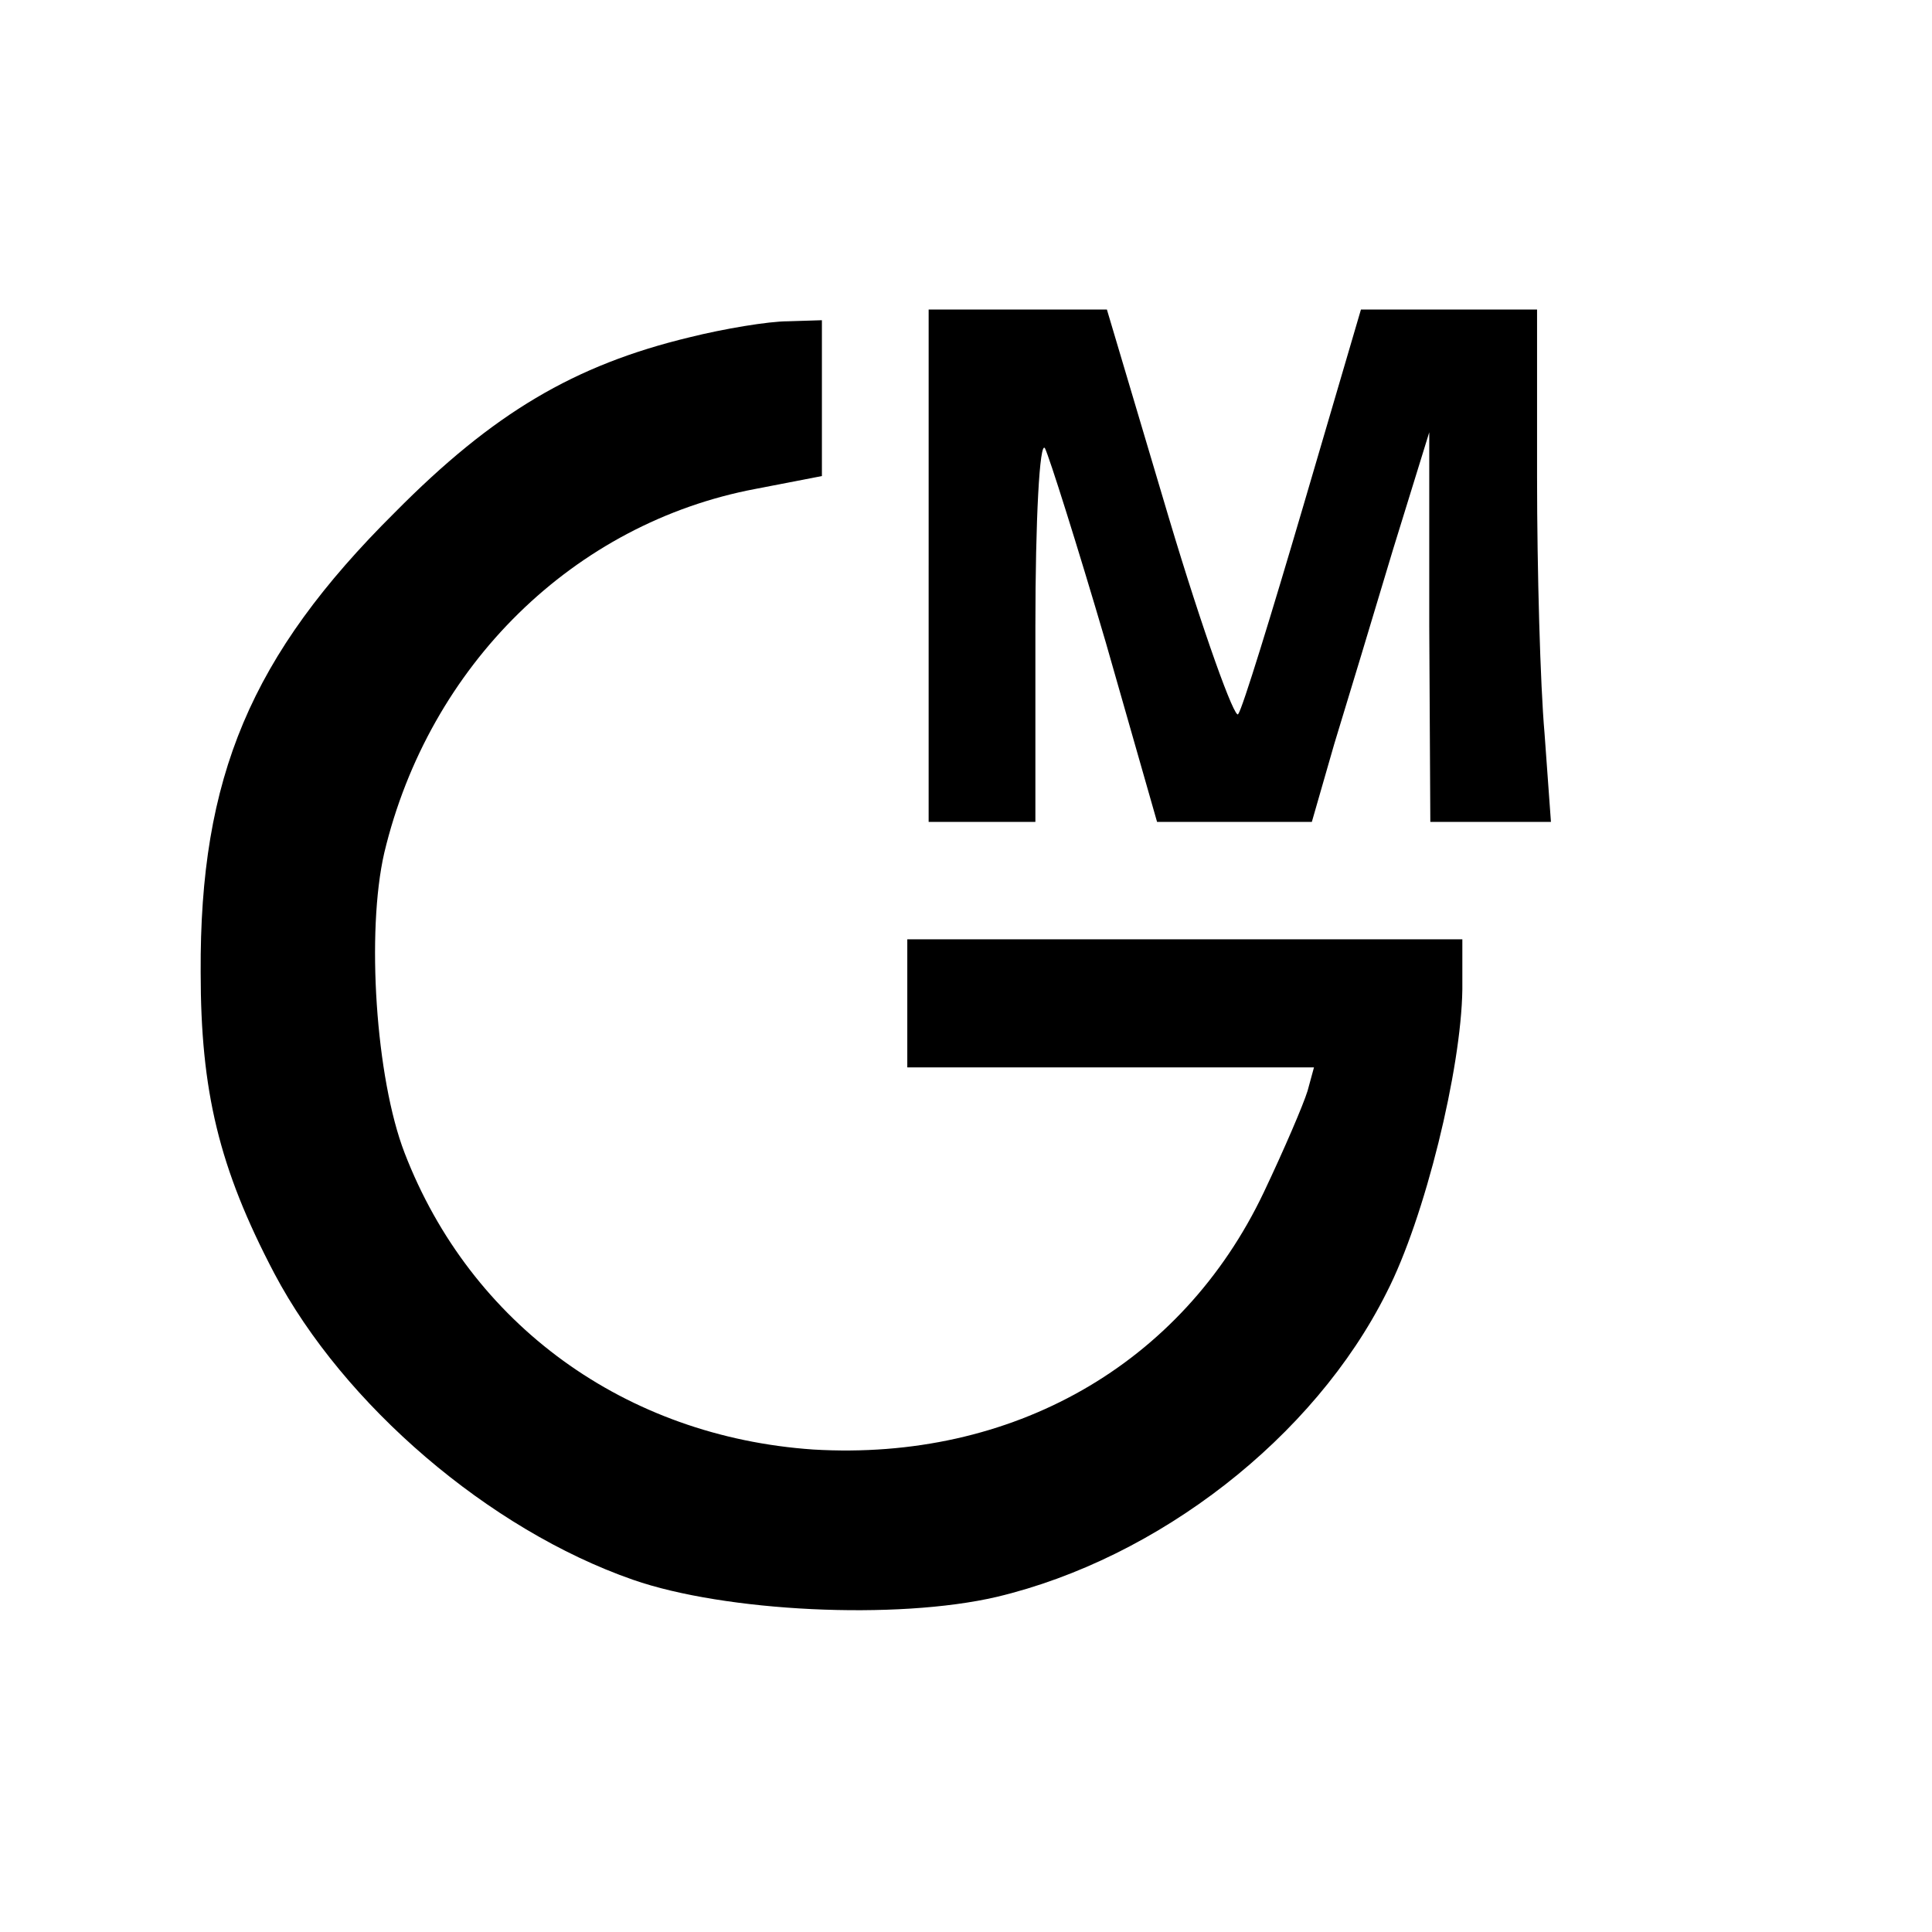
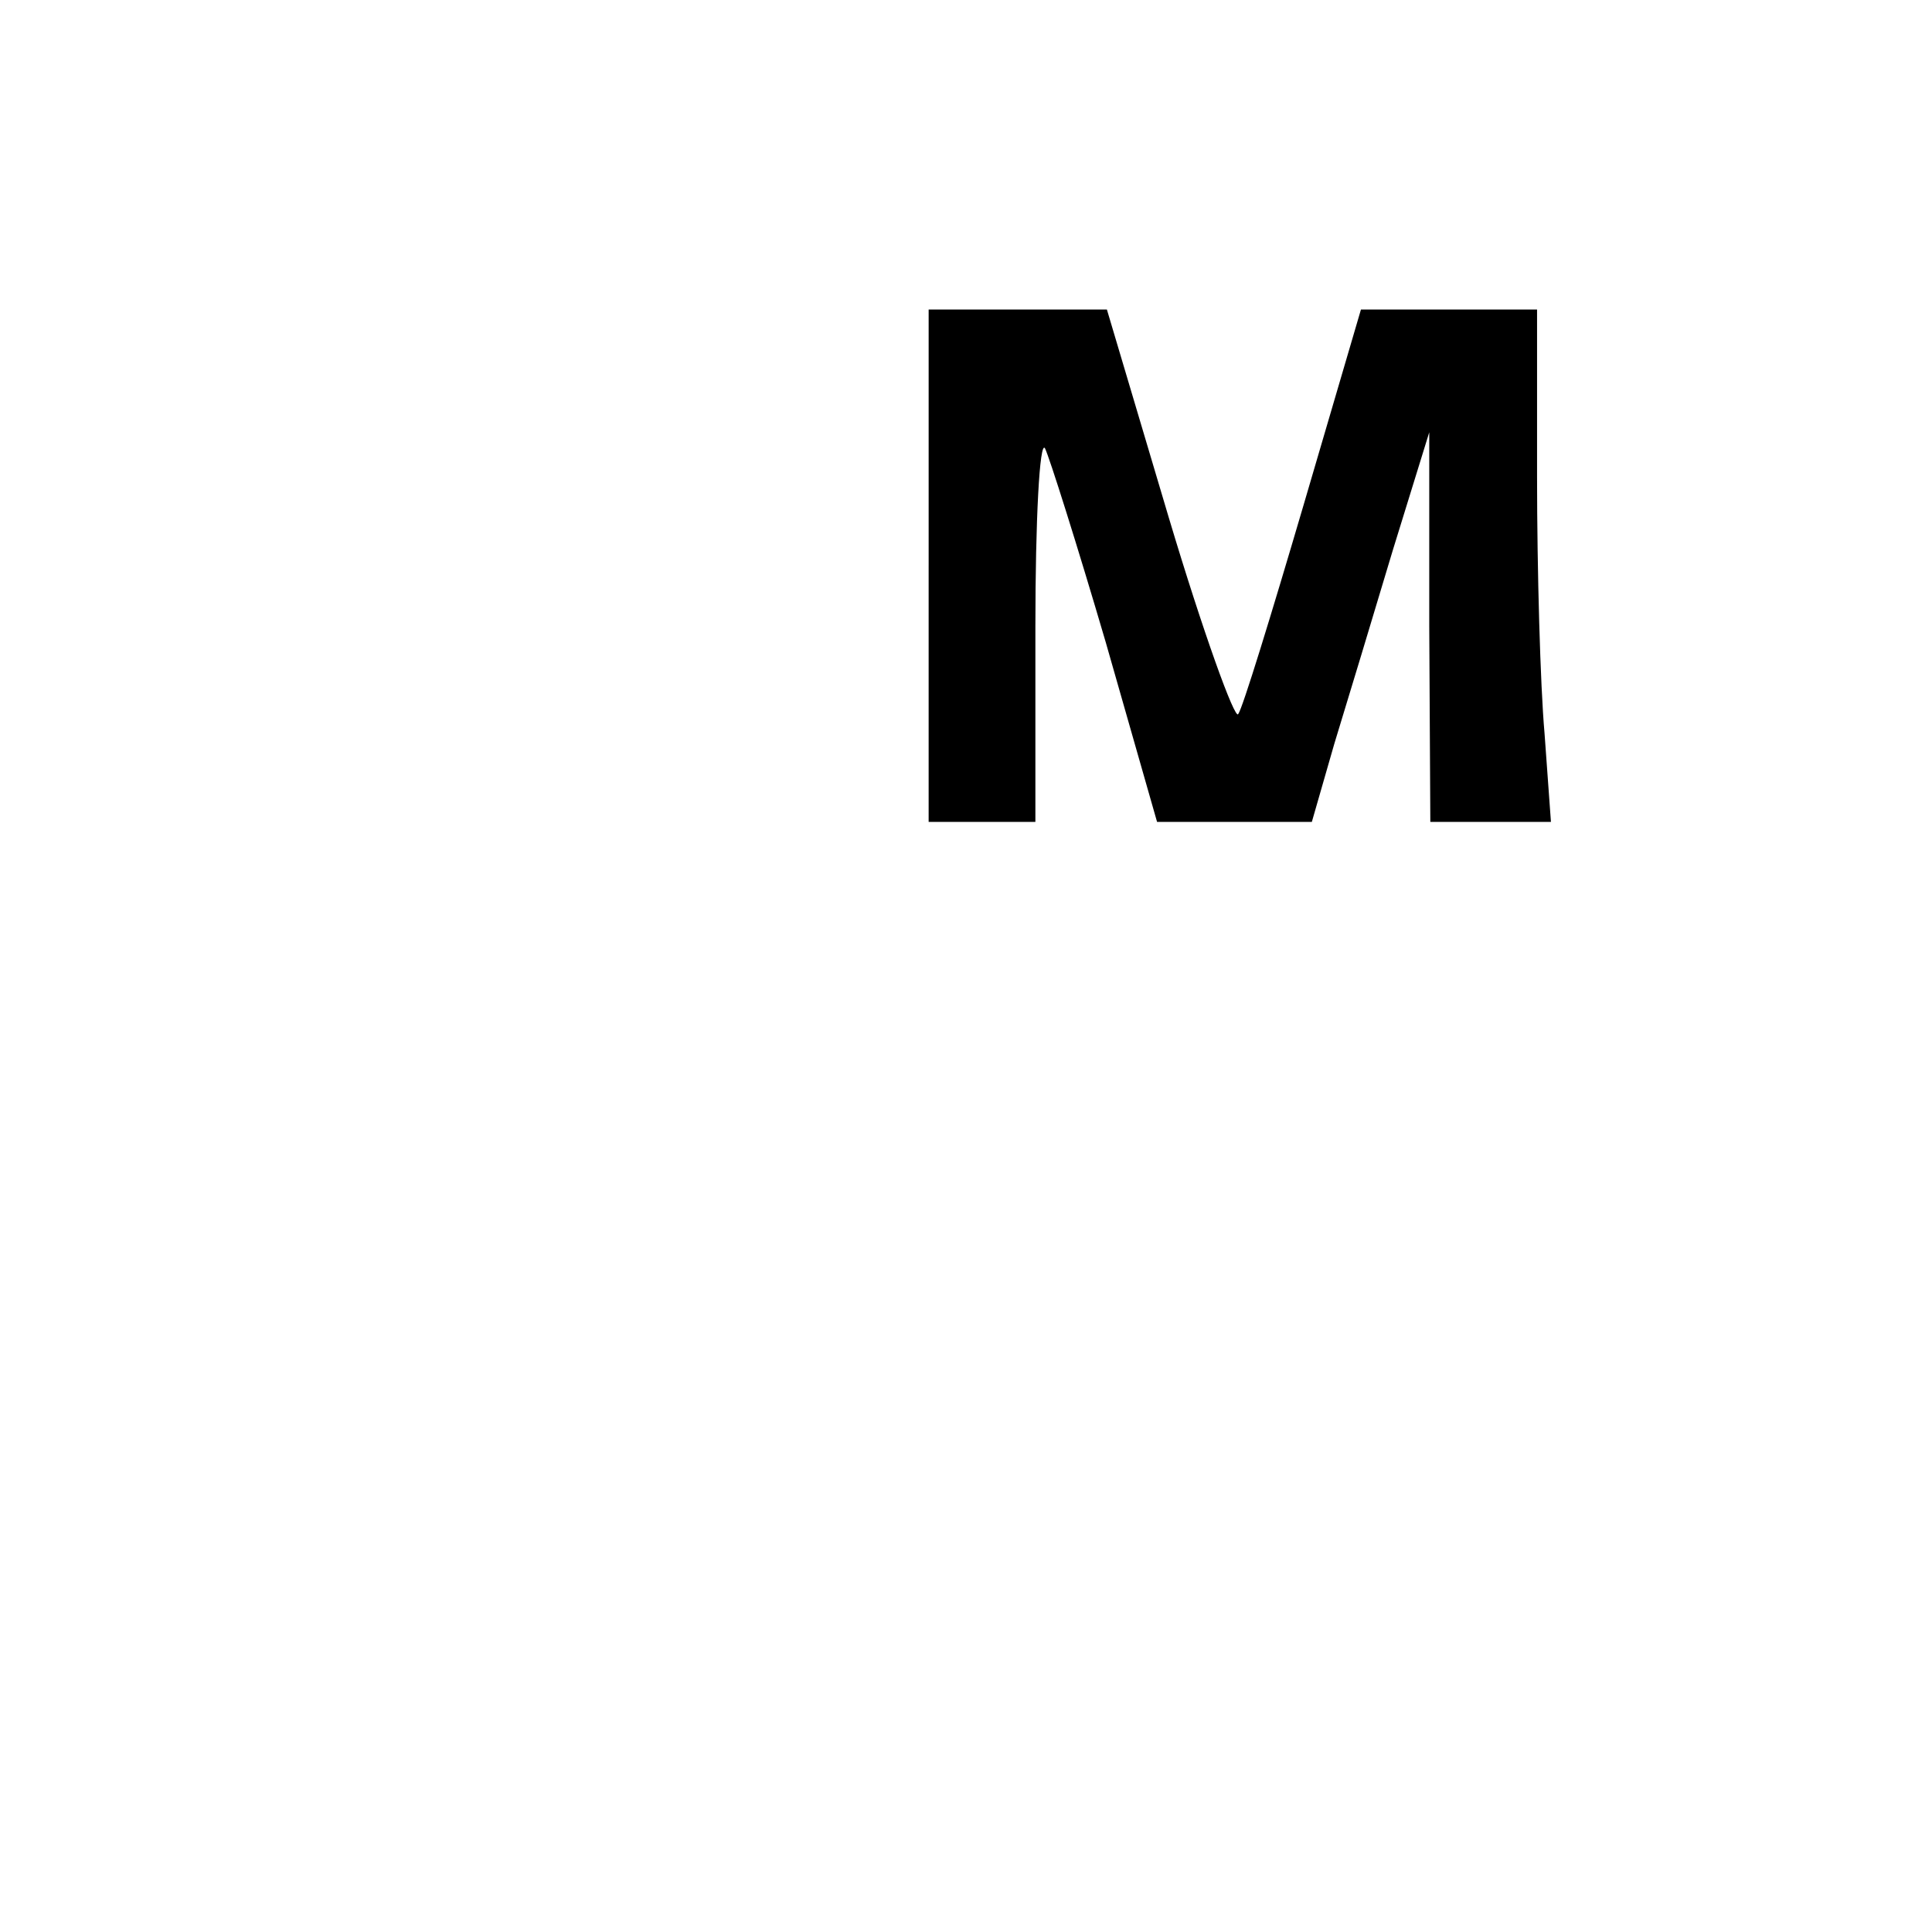
<svg xmlns="http://www.w3.org/2000/svg" version="1.0" width="181pt" height="181pt" viewBox="0 0 181 181" preserveAspectRatio="xMidYMid meet">
  <g transform="translate(0,181) scale(0.1,-0.1)" fill="#000000" stroke="none">
    <path d="M870 1280 l0 -240 50 0 50 0 0 183 c0 100 4 175 9 167 4 -8 30 -90 57 -182 l48 -168 73 0 72 0 21 73 c12 39 37 122 55 182 l34 110 0 -182 1 -183 56 0 57 0 -6 83 c-4 45 -7 153 -7 240 l0 157 -82 0 -83 0 -54 -184 c-30 -102 -57 -190 -61 -195 -3 -6 -33 77 -65 184 l-58 195 -83 0 -84 0 0 -240z" />
-     <path d="M646 1494 c-108 -26 -184 -71 -276 -164 -135 -134 -183 -248 -182 -431 0 -111 17 -183 69 -282 65 -123 201 -240 336 -287 86 -30 247 -38 341 -16 151 36 297 149 365 285 36 70 70 210 71 284 l0 47 -260 0 -260 0 0 -60 0 -60 191 0 190 0 -6 -22 c-4 -13 -22 -55 -41 -95 -77 -162 -236 -252 -422 -241 -176 12 -321 117 -383 278 -27 70 -36 207 -19 281 42 176 178 309 348 341 l62 12 0 73 0 73 -32 -1 c-18 0 -60 -7 -92 -15z" />
  </g>
</svg>